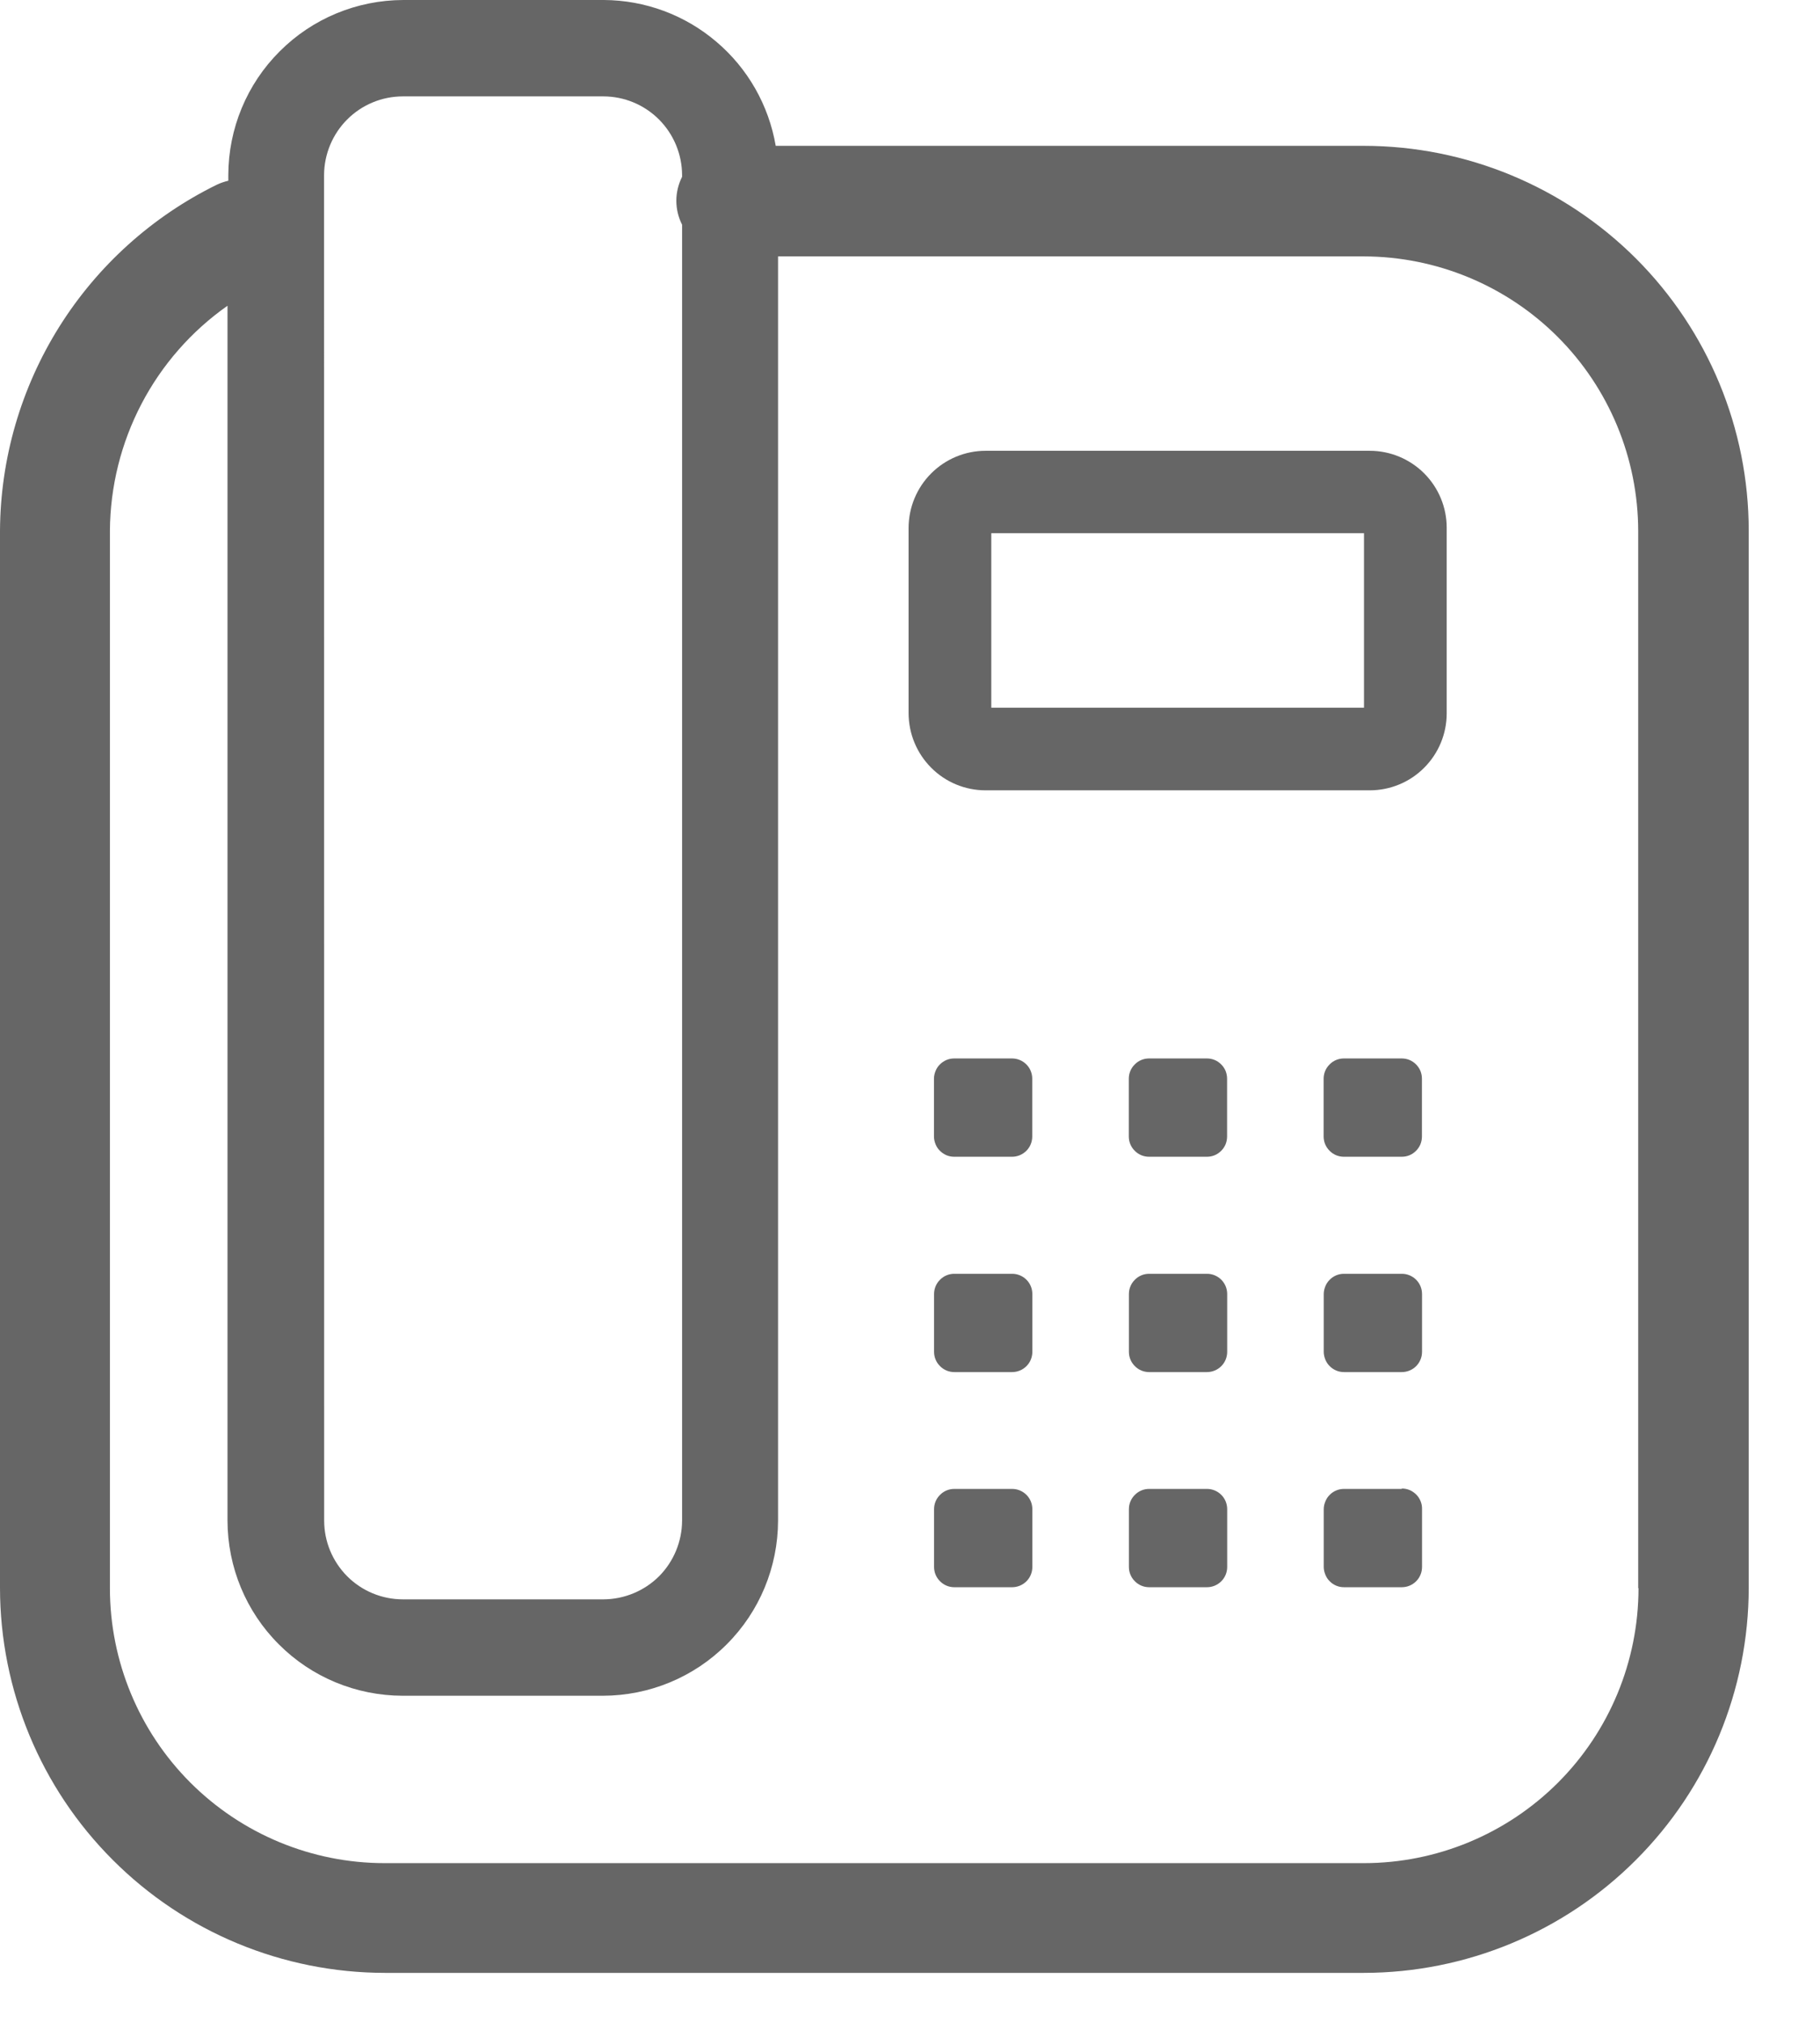
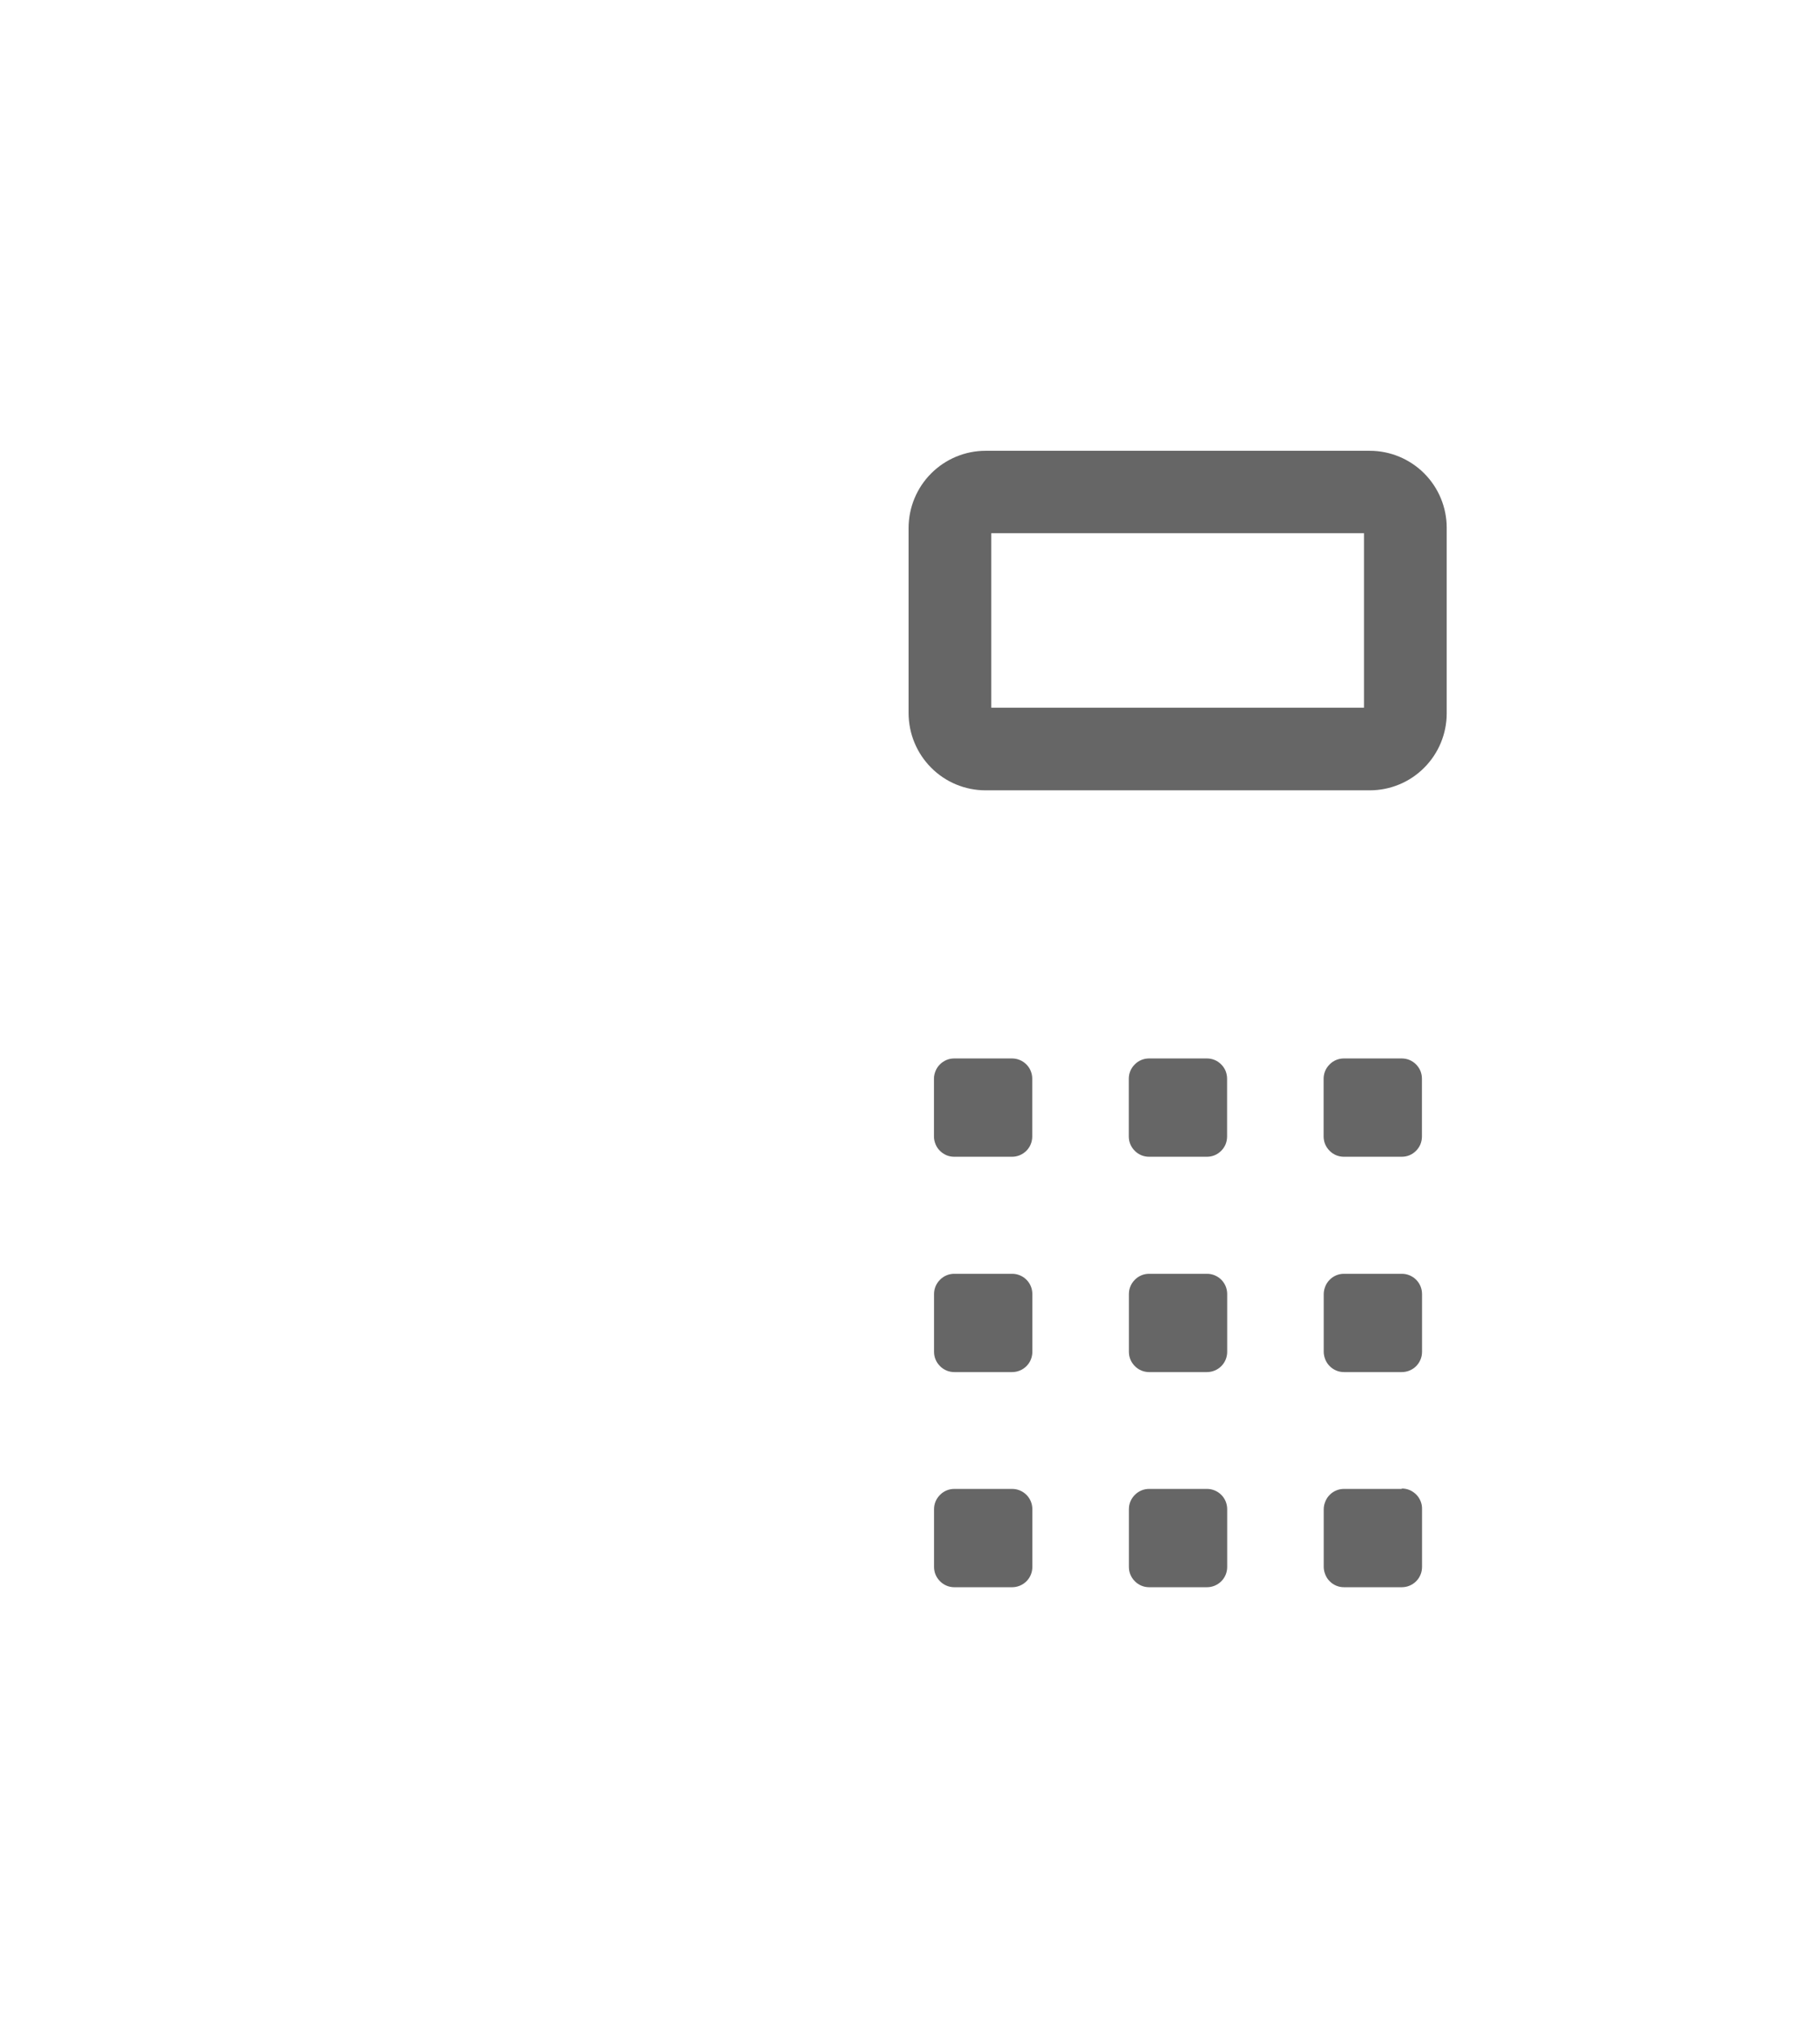
<svg xmlns="http://www.w3.org/2000/svg" width="18" height="20" viewBox="0 0 18 20" fill="none">
  <g id="ç» 29072">
-     <path id="è·¯å¾ 27378" d="M13.491 1.442H7.672C7.603 1.04 7.395 0.675 7.084 0.412C6.774 0.148 6.38 0.002 5.972 0H3.989C3.53 0.001 3.09 0.183 2.766 0.508C2.441 0.832 2.259 1.272 2.258 1.731V1.787C2.219 1.796 2.181 1.809 2.145 1.826C1.505 2.14 0.965 2.627 0.586 3.231C0.207 3.836 0.004 4.534 0 5.247V15.7C0.001 16.709 0.402 17.677 1.116 18.39C1.829 19.104 2.797 19.505 3.806 19.506H13.489C14.498 19.505 15.466 19.104 16.179 18.39C16.893 17.677 17.294 16.709 17.295 15.7V5.247C17.295 4.238 16.894 3.271 16.181 2.557C15.467 1.844 14.5 1.443 13.491 1.442ZM3.205 1.731C3.206 1.525 3.288 1.327 3.434 1.181C3.58 1.035 3.778 0.953 3.984 0.953H5.967C6.173 0.953 6.371 1.035 6.517 1.181C6.663 1.327 6.745 1.525 6.746 1.731V1.748C6.709 1.821 6.689 1.903 6.689 1.985C6.689 2.067 6.709 2.149 6.746 2.222V15.035C6.745 15.241 6.663 15.439 6.518 15.585C6.372 15.73 6.174 15.812 5.968 15.813H3.985C3.778 15.813 3.58 15.731 3.434 15.585C3.288 15.438 3.206 15.241 3.206 15.034L3.205 1.731ZM16.205 15.705C16.204 16.425 15.918 17.116 15.409 17.625C14.9 18.134 14.209 18.421 13.489 18.421H3.803C3.083 18.421 2.392 18.134 1.883 17.625C1.374 17.116 1.088 16.425 1.087 15.705V5.247C1.09 4.81 1.197 4.381 1.399 3.994C1.601 3.607 1.893 3.274 2.25 3.023V15.035C2.251 15.494 2.433 15.934 2.758 16.258C3.082 16.583 3.522 16.765 3.981 16.766H5.964C6.423 16.765 6.863 16.583 7.187 16.258C7.512 15.934 7.694 15.494 7.695 15.035V2.535H13.486C14.206 2.536 14.897 2.822 15.406 3.331C15.915 3.84 16.201 4.531 16.202 5.251V15.7L16.205 15.705Z" fill="#666666" />
    <path id="è·¯å¾ 27379" d="M13.547 4.457H9.747C9.546 4.457 9.352 4.538 9.21 4.68C9.067 4.823 8.987 5.016 8.986 5.218V7.053C8.987 7.255 9.067 7.448 9.21 7.591C9.352 7.734 9.546 7.814 9.747 7.814H13.547C13.749 7.814 13.943 7.734 14.085 7.591C14.228 7.448 14.308 7.255 14.308 7.053V5.218C14.308 5.016 14.228 4.823 14.085 4.68C13.943 4.538 13.749 4.457 13.547 4.457ZM13.492 6.997H9.804V5.272H13.49V6.997H13.492ZM10.009 10.465H9.437C9.411 10.465 9.385 10.47 9.361 10.48C9.337 10.49 9.315 10.505 9.296 10.524C9.277 10.542 9.263 10.564 9.253 10.588C9.243 10.613 9.237 10.639 9.237 10.665V11.237C9.237 11.263 9.243 11.289 9.253 11.314C9.263 11.338 9.277 11.36 9.296 11.378C9.315 11.397 9.337 11.412 9.361 11.422C9.385 11.432 9.411 11.437 9.437 11.437H10.009C10.062 11.437 10.113 11.416 10.151 11.378C10.188 11.341 10.209 11.29 10.209 11.237V10.665C10.209 10.612 10.188 10.561 10.151 10.524C10.113 10.486 10.062 10.465 10.009 10.465ZM11.936 10.465H11.364C11.311 10.465 11.26 10.486 11.223 10.524C11.185 10.561 11.164 10.612 11.164 10.665V11.237C11.164 11.29 11.185 11.341 11.223 11.378C11.26 11.416 11.311 11.437 11.364 11.437H11.936C11.963 11.437 11.989 11.432 12.013 11.422C12.037 11.412 12.059 11.397 12.078 11.378C12.096 11.36 12.111 11.338 12.121 11.314C12.131 11.289 12.136 11.263 12.136 11.237V10.665C12.136 10.639 12.131 10.613 12.121 10.588C12.111 10.564 12.096 10.542 12.078 10.524C12.059 10.505 12.037 10.49 12.013 10.48C11.989 10.47 11.963 10.465 11.936 10.465ZM13.863 10.465H13.291C13.238 10.465 13.187 10.486 13.15 10.524C13.112 10.561 13.091 10.612 13.091 10.665V11.237C13.091 11.29 13.112 11.341 13.15 11.378C13.187 11.416 13.238 11.437 13.291 11.437H13.863C13.89 11.437 13.916 11.432 13.94 11.422C13.964 11.412 13.986 11.397 14.005 11.378C14.023 11.36 14.038 11.338 14.048 11.314C14.058 11.289 14.063 11.263 14.063 11.237V10.665C14.063 10.639 14.058 10.613 14.048 10.588C14.038 10.564 14.023 10.542 14.005 10.524C13.986 10.505 13.964 10.49 13.94 10.48C13.916 10.47 13.89 10.465 13.863 10.465ZM10.01 12.594H9.438C9.385 12.594 9.334 12.615 9.297 12.653C9.259 12.69 9.238 12.741 9.238 12.794V13.366C9.238 13.419 9.259 13.47 9.297 13.507C9.334 13.545 9.385 13.566 9.438 13.566H10.01C10.063 13.566 10.114 13.545 10.152 13.507C10.189 13.47 10.21 13.419 10.21 13.366V12.794C10.21 12.741 10.189 12.69 10.152 12.653C10.114 12.615 10.063 12.594 10.01 12.594ZM11.937 12.594H11.365C11.312 12.594 11.261 12.615 11.224 12.653C11.186 12.69 11.165 12.741 11.165 12.794V13.366C11.165 13.419 11.186 13.47 11.224 13.507C11.261 13.545 11.312 13.566 11.365 13.566H11.937C11.99 13.566 12.041 13.545 12.079 13.507C12.116 13.47 12.137 13.419 12.137 13.366V12.794C12.137 12.741 12.116 12.69 12.079 12.653C12.041 12.615 11.99 12.594 11.937 12.594ZM13.864 12.594H13.292C13.266 12.594 13.24 12.599 13.216 12.609C13.192 12.619 13.169 12.634 13.151 12.653C13.132 12.671 13.118 12.693 13.108 12.717C13.098 12.742 13.092 12.768 13.092 12.794V13.366C13.092 13.392 13.098 13.418 13.108 13.443C13.118 13.467 13.132 13.489 13.151 13.507C13.169 13.526 13.192 13.541 13.216 13.551C13.24 13.561 13.266 13.566 13.292 13.566H13.864C13.917 13.566 13.968 13.545 14.006 13.507C14.043 13.47 14.064 13.419 14.064 13.366V12.794C14.064 12.741 14.043 12.69 14.006 12.653C13.968 12.615 13.917 12.594 13.864 12.594ZM10.01 14.721H9.438C9.385 14.721 9.334 14.742 9.297 14.78C9.259 14.817 9.238 14.868 9.238 14.921V15.493C9.238 15.546 9.259 15.597 9.297 15.634C9.334 15.672 9.385 15.693 9.438 15.693H10.01C10.063 15.693 10.114 15.672 10.152 15.634C10.189 15.597 10.21 15.546 10.21 15.493V14.921C10.21 14.868 10.189 14.817 10.152 14.78C10.114 14.742 10.063 14.721 10.01 14.721ZM11.937 14.721H11.365C11.312 14.721 11.261 14.742 11.224 14.78C11.186 14.817 11.165 14.868 11.165 14.921V15.493C11.165 15.546 11.186 15.597 11.224 15.634C11.261 15.672 11.312 15.693 11.365 15.693H11.937C11.99 15.693 12.041 15.672 12.079 15.634C12.116 15.597 12.137 15.546 12.137 15.493V14.921C12.137 14.868 12.116 14.817 12.079 14.78C12.041 14.742 11.99 14.721 11.937 14.721ZM13.864 14.721H13.292C13.266 14.721 13.24 14.726 13.216 14.736C13.192 14.746 13.169 14.761 13.151 14.78C13.132 14.798 13.118 14.82 13.108 14.845C13.098 14.869 13.092 14.895 13.092 14.921V15.493C13.092 15.519 13.098 15.545 13.108 15.569C13.118 15.594 13.132 15.616 13.151 15.634C13.169 15.653 13.192 15.668 13.216 15.678C13.24 15.688 13.266 15.693 13.292 15.693H13.864C13.917 15.693 13.968 15.672 14.006 15.634C14.043 15.597 14.064 15.546 14.064 15.493V14.921C14.065 14.894 14.06 14.868 14.05 14.843C14.04 14.818 14.026 14.796 14.007 14.777C13.988 14.758 13.966 14.743 13.941 14.732C13.916 14.722 13.89 14.717 13.863 14.717L13.864 14.721Z" fill="#666666" />
  </g>
</svg>